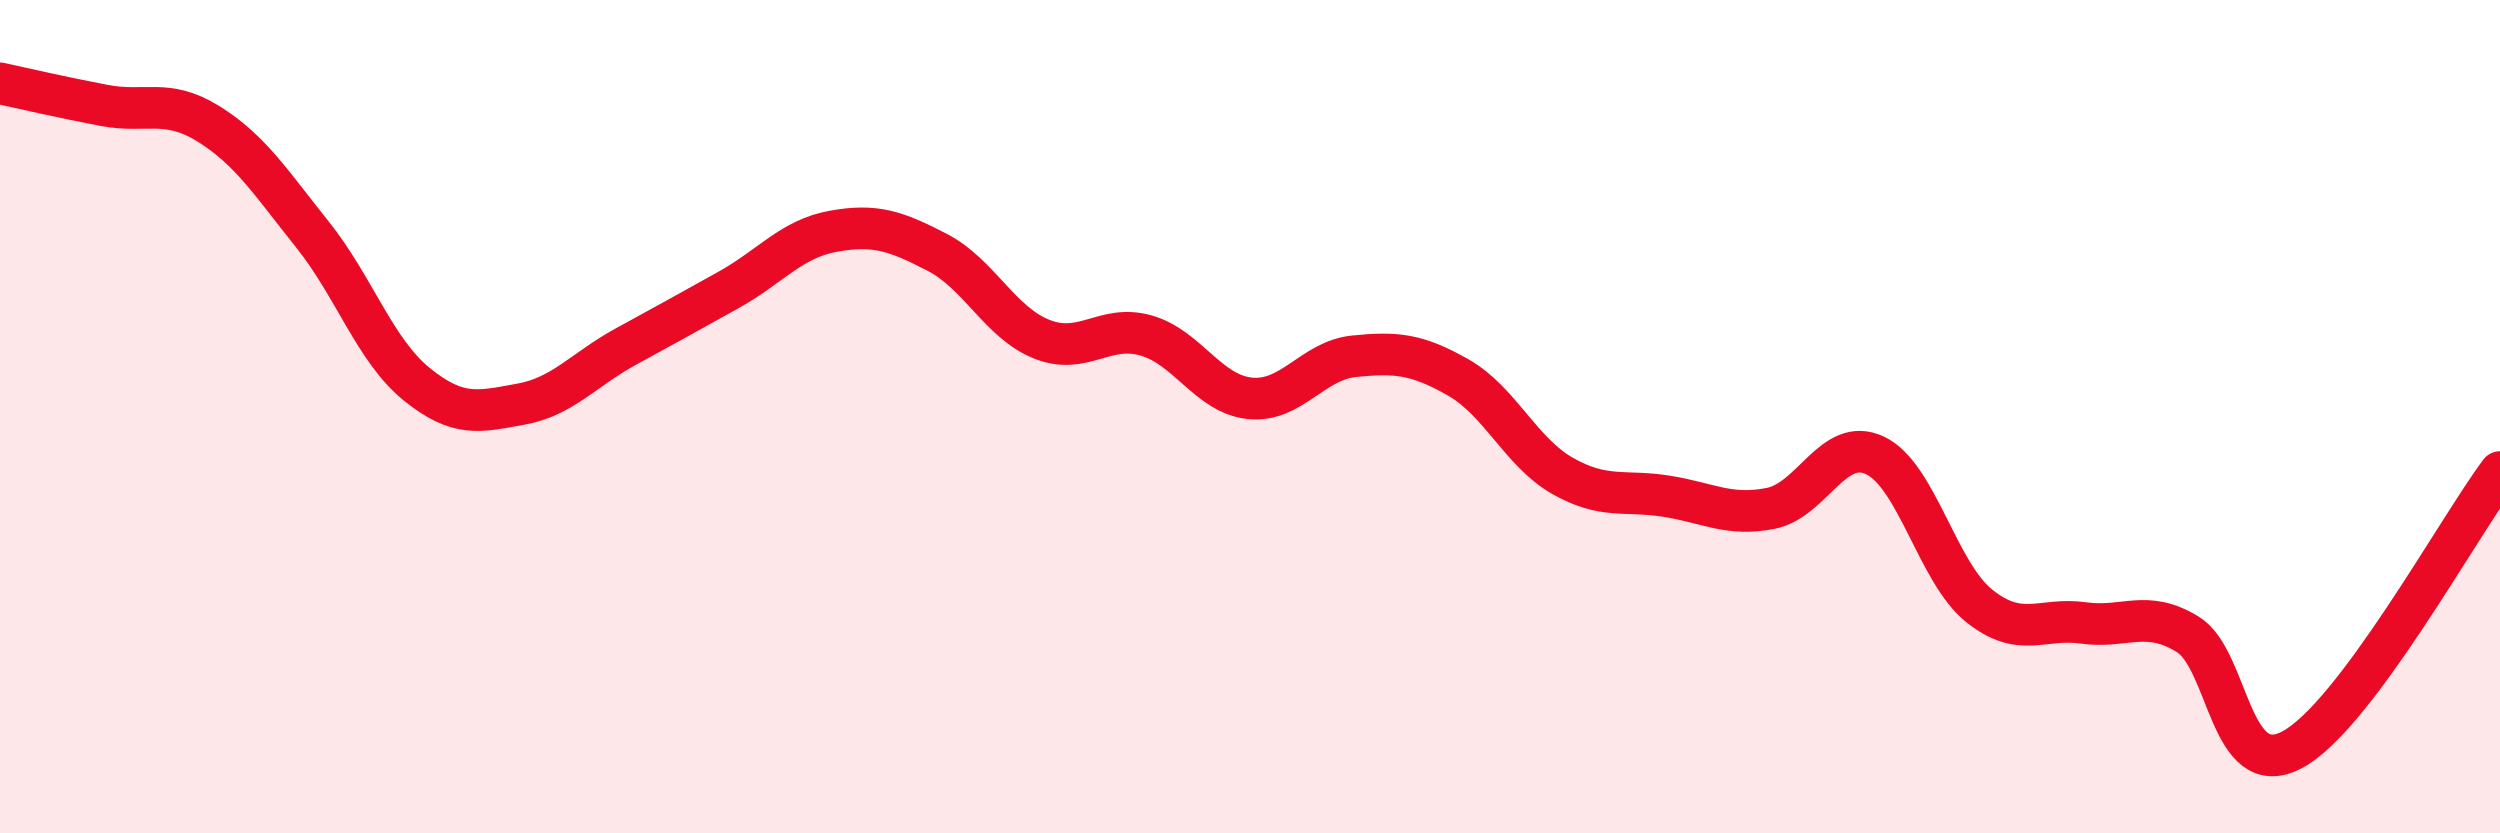
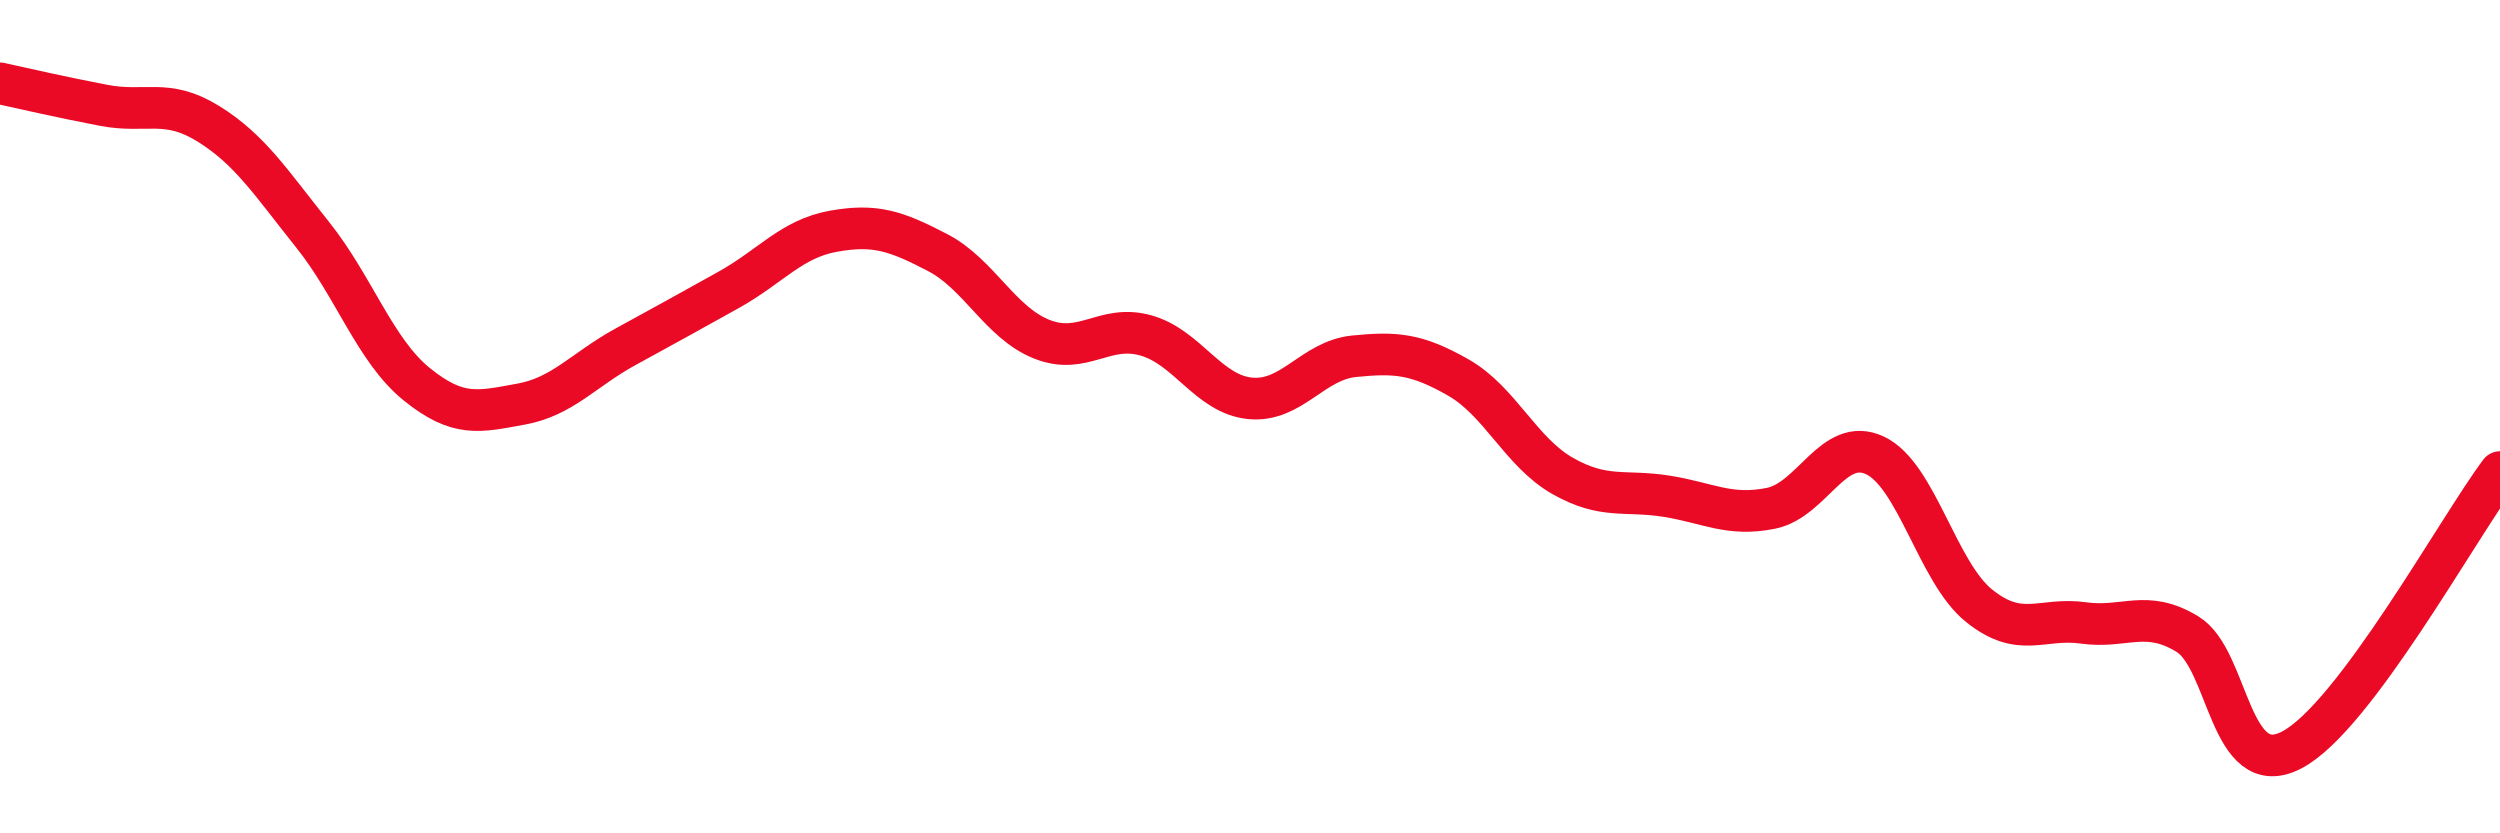
<svg xmlns="http://www.w3.org/2000/svg" width="60" height="20" viewBox="0 0 60 20">
-   <path d="M 0,2 C 0.5,2.11 1.5,2.34 2.5,2.53 C 3.5,2.72 4,2.35 5,2.97 C 6,3.59 6.5,4.38 7.5,5.63 C 8.5,6.88 9,8.41 10,9.22 C 11,10.03 11.5,9.88 12.5,9.7 C 13.5,9.52 14,8.88 15,8.33 C 16,7.78 16.5,7.51 17.5,6.95 C 18.5,6.39 19,5.73 20,5.55 C 21,5.37 21.5,5.54 22.5,6.06 C 23.5,6.58 24,7.74 25,8.14 C 26,8.54 26.5,7.77 27.5,8.05 C 28.5,8.33 29,9.46 30,9.56 C 31,9.66 31.5,8.65 32.5,8.55 C 33.5,8.45 34,8.49 35,9.06 C 36,9.63 36.5,10.85 37.5,11.42 C 38.5,11.99 39,11.75 40,11.91 C 41,12.07 41.5,12.4 42.5,12.2 C 43.5,12 44,10.46 45,10.93 C 46,11.4 46.5,13.74 47.5,14.54 C 48.5,15.34 49,14.81 50,14.95 C 51,15.09 51.5,14.61 52.5,15.22 C 53.5,15.83 53.5,18.78 55,18 C 56.5,17.22 59,12.66 60,11.33L60 20L0 20Z" fill="#EB0A25" opacity="0.1" stroke-linecap="round" stroke-linejoin="round" />
  <path d="M 0,2 C 0.5,2.11 1.5,2.34 2.5,2.53 C 3.5,2.72 4,2.35 5,2.97 C 6,3.59 6.5,4.38 7.5,5.63 C 8.5,6.88 9,8.41 10,9.22 C 11,10.03 11.5,9.88 12.5,9.7 C 13.5,9.52 14,8.88 15,8.33 C 16,7.78 16.5,7.51 17.5,6.95 C 18.5,6.39 19,5.73 20,5.55 C 21,5.37 21.5,5.54 22.5,6.06 C 23.5,6.58 24,7.74 25,8.14 C 26,8.54 26.5,7.77 27.5,8.05 C 28.5,8.33 29,9.46 30,9.56 C 31,9.66 31.5,8.65 32.5,8.55 C 33.5,8.45 34,8.49 35,9.06 C 36,9.63 36.5,10.85 37.5,11.42 C 38.5,11.99 39,11.75 40,11.91 C 41,12.07 41.5,12.4 42.5,12.2 C 43.5,12 44,10.46 45,10.93 C 46,11.4 46.5,13.74 47.5,14.54 C 48.5,15.34 49,14.81 50,14.95 C 51,15.09 51.5,14.61 52.5,15.22 C 53.5,15.83 53.5,18.78 55,18 C 56.5,17.22 59,12.66 60,11.33" stroke="#EB0A25" stroke-width="1" fill="none" stroke-linecap="round" stroke-linejoin="round" />
</svg>